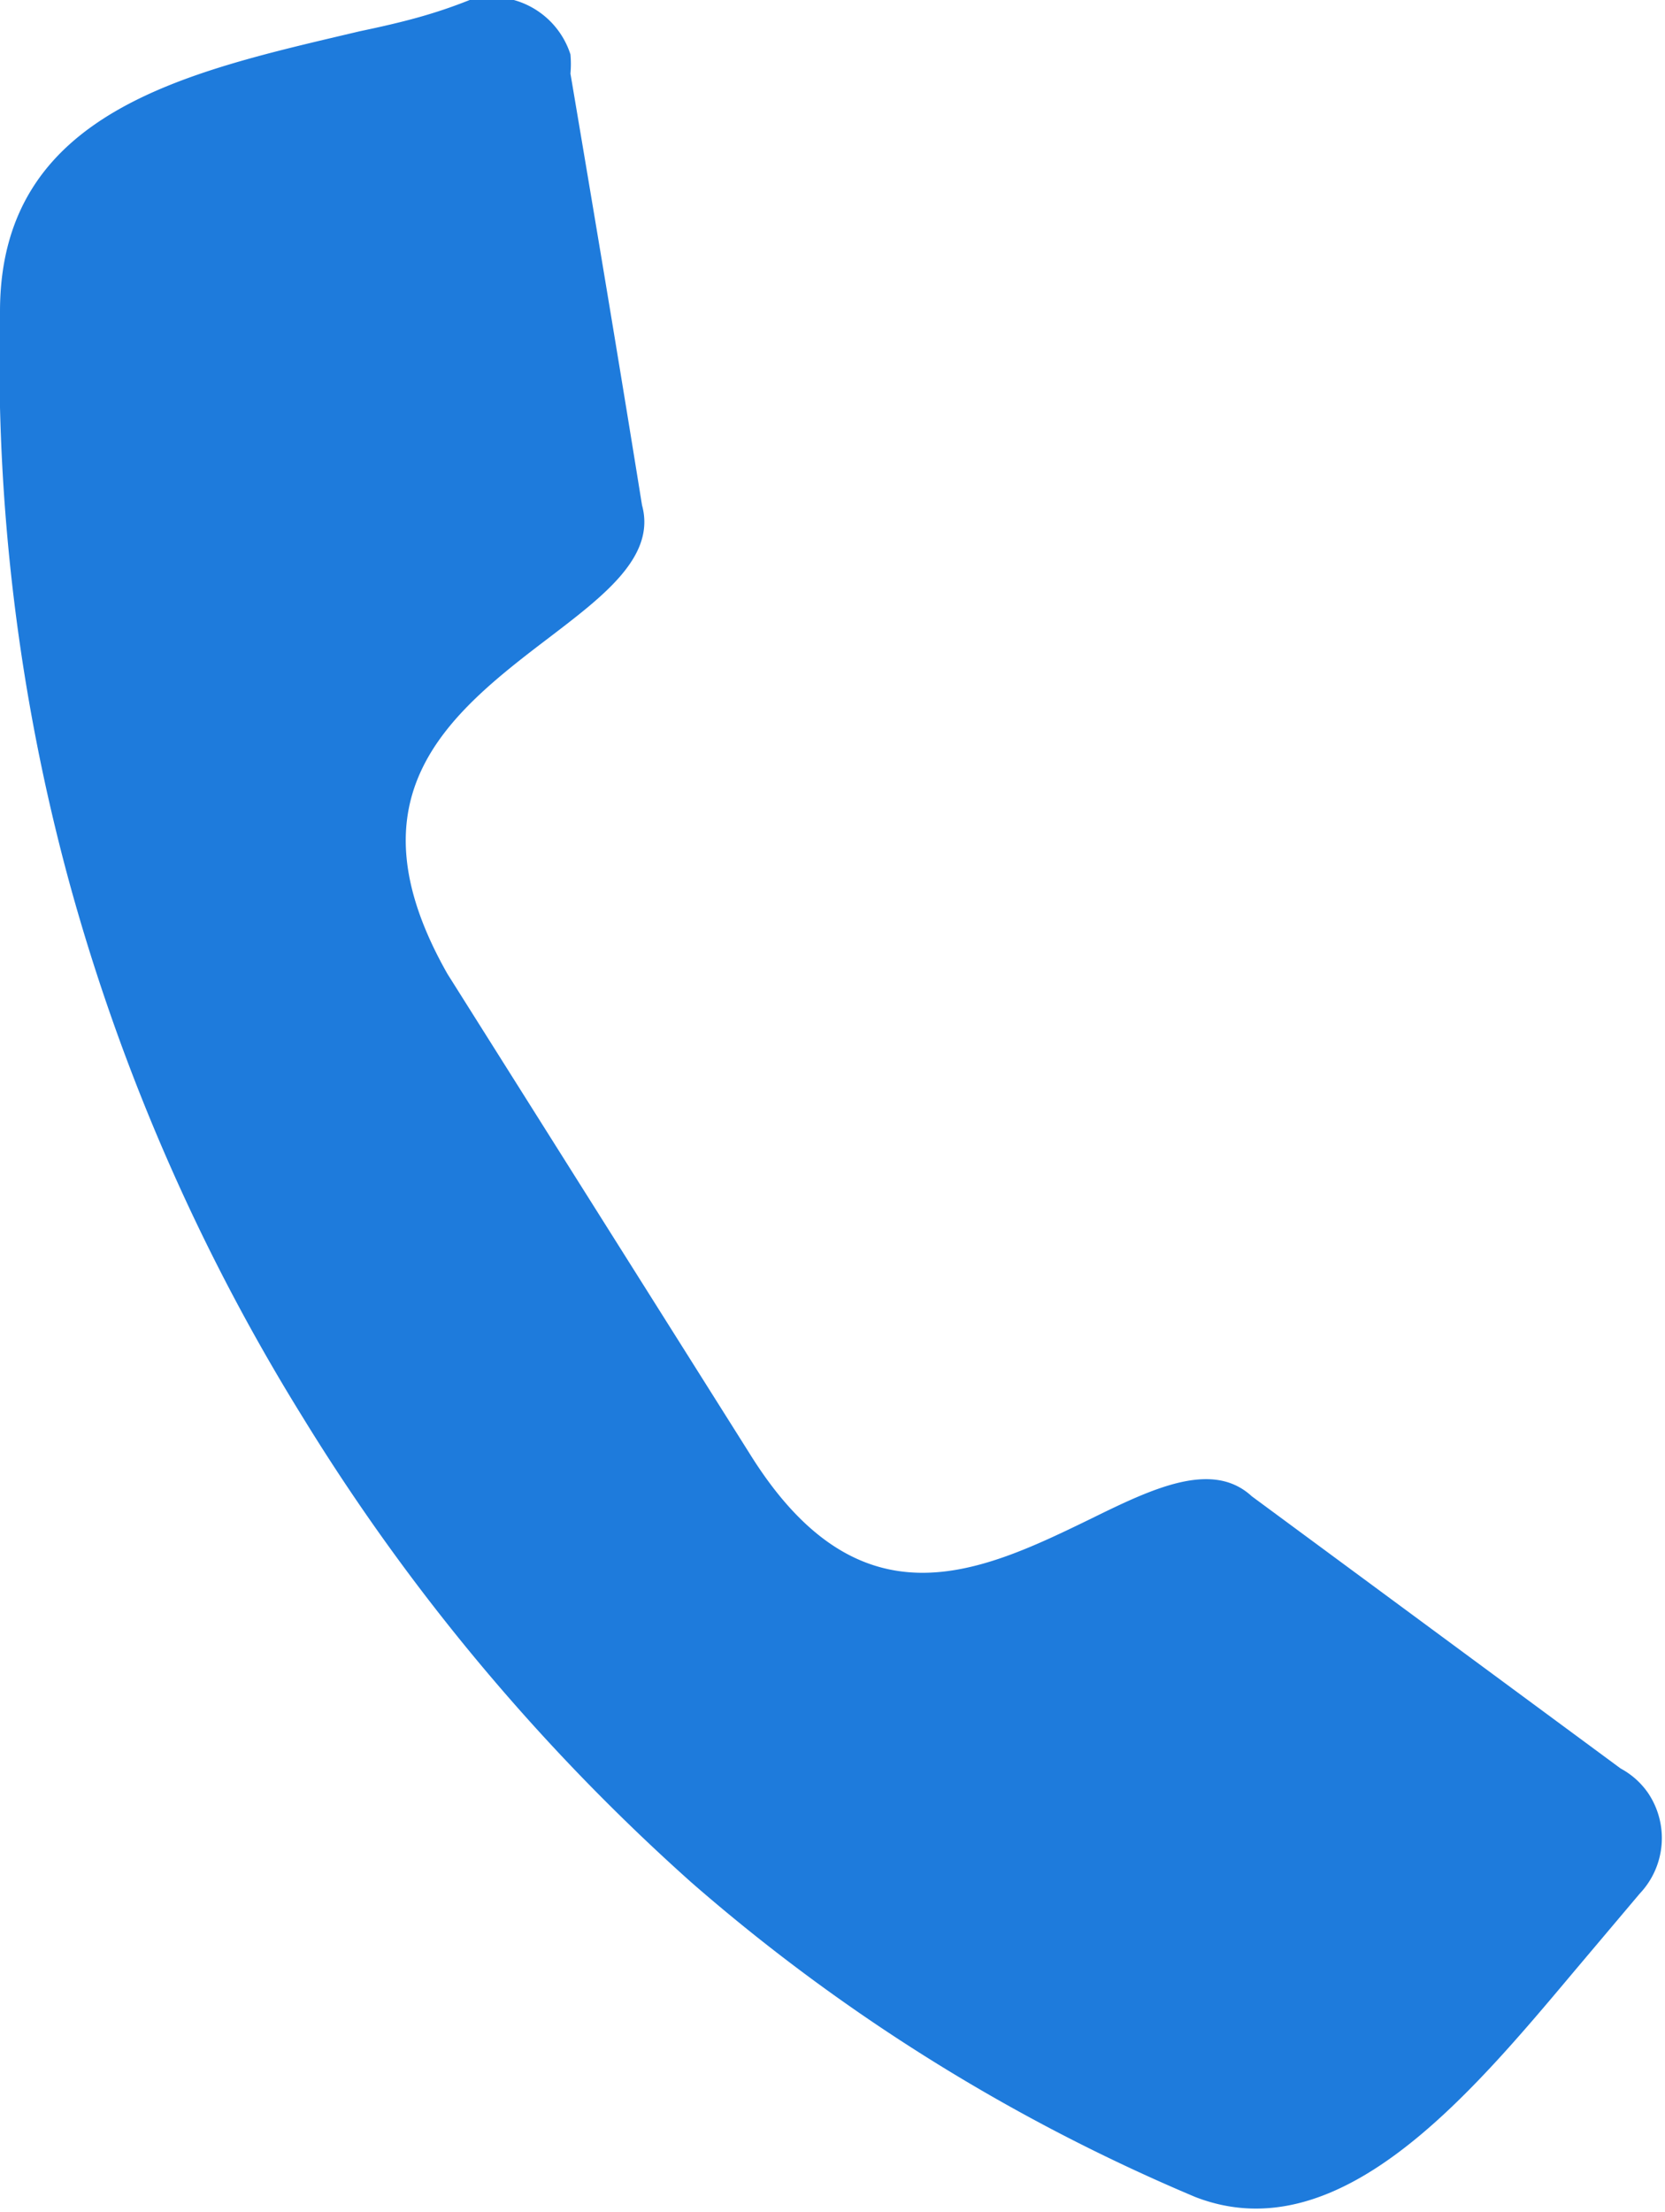
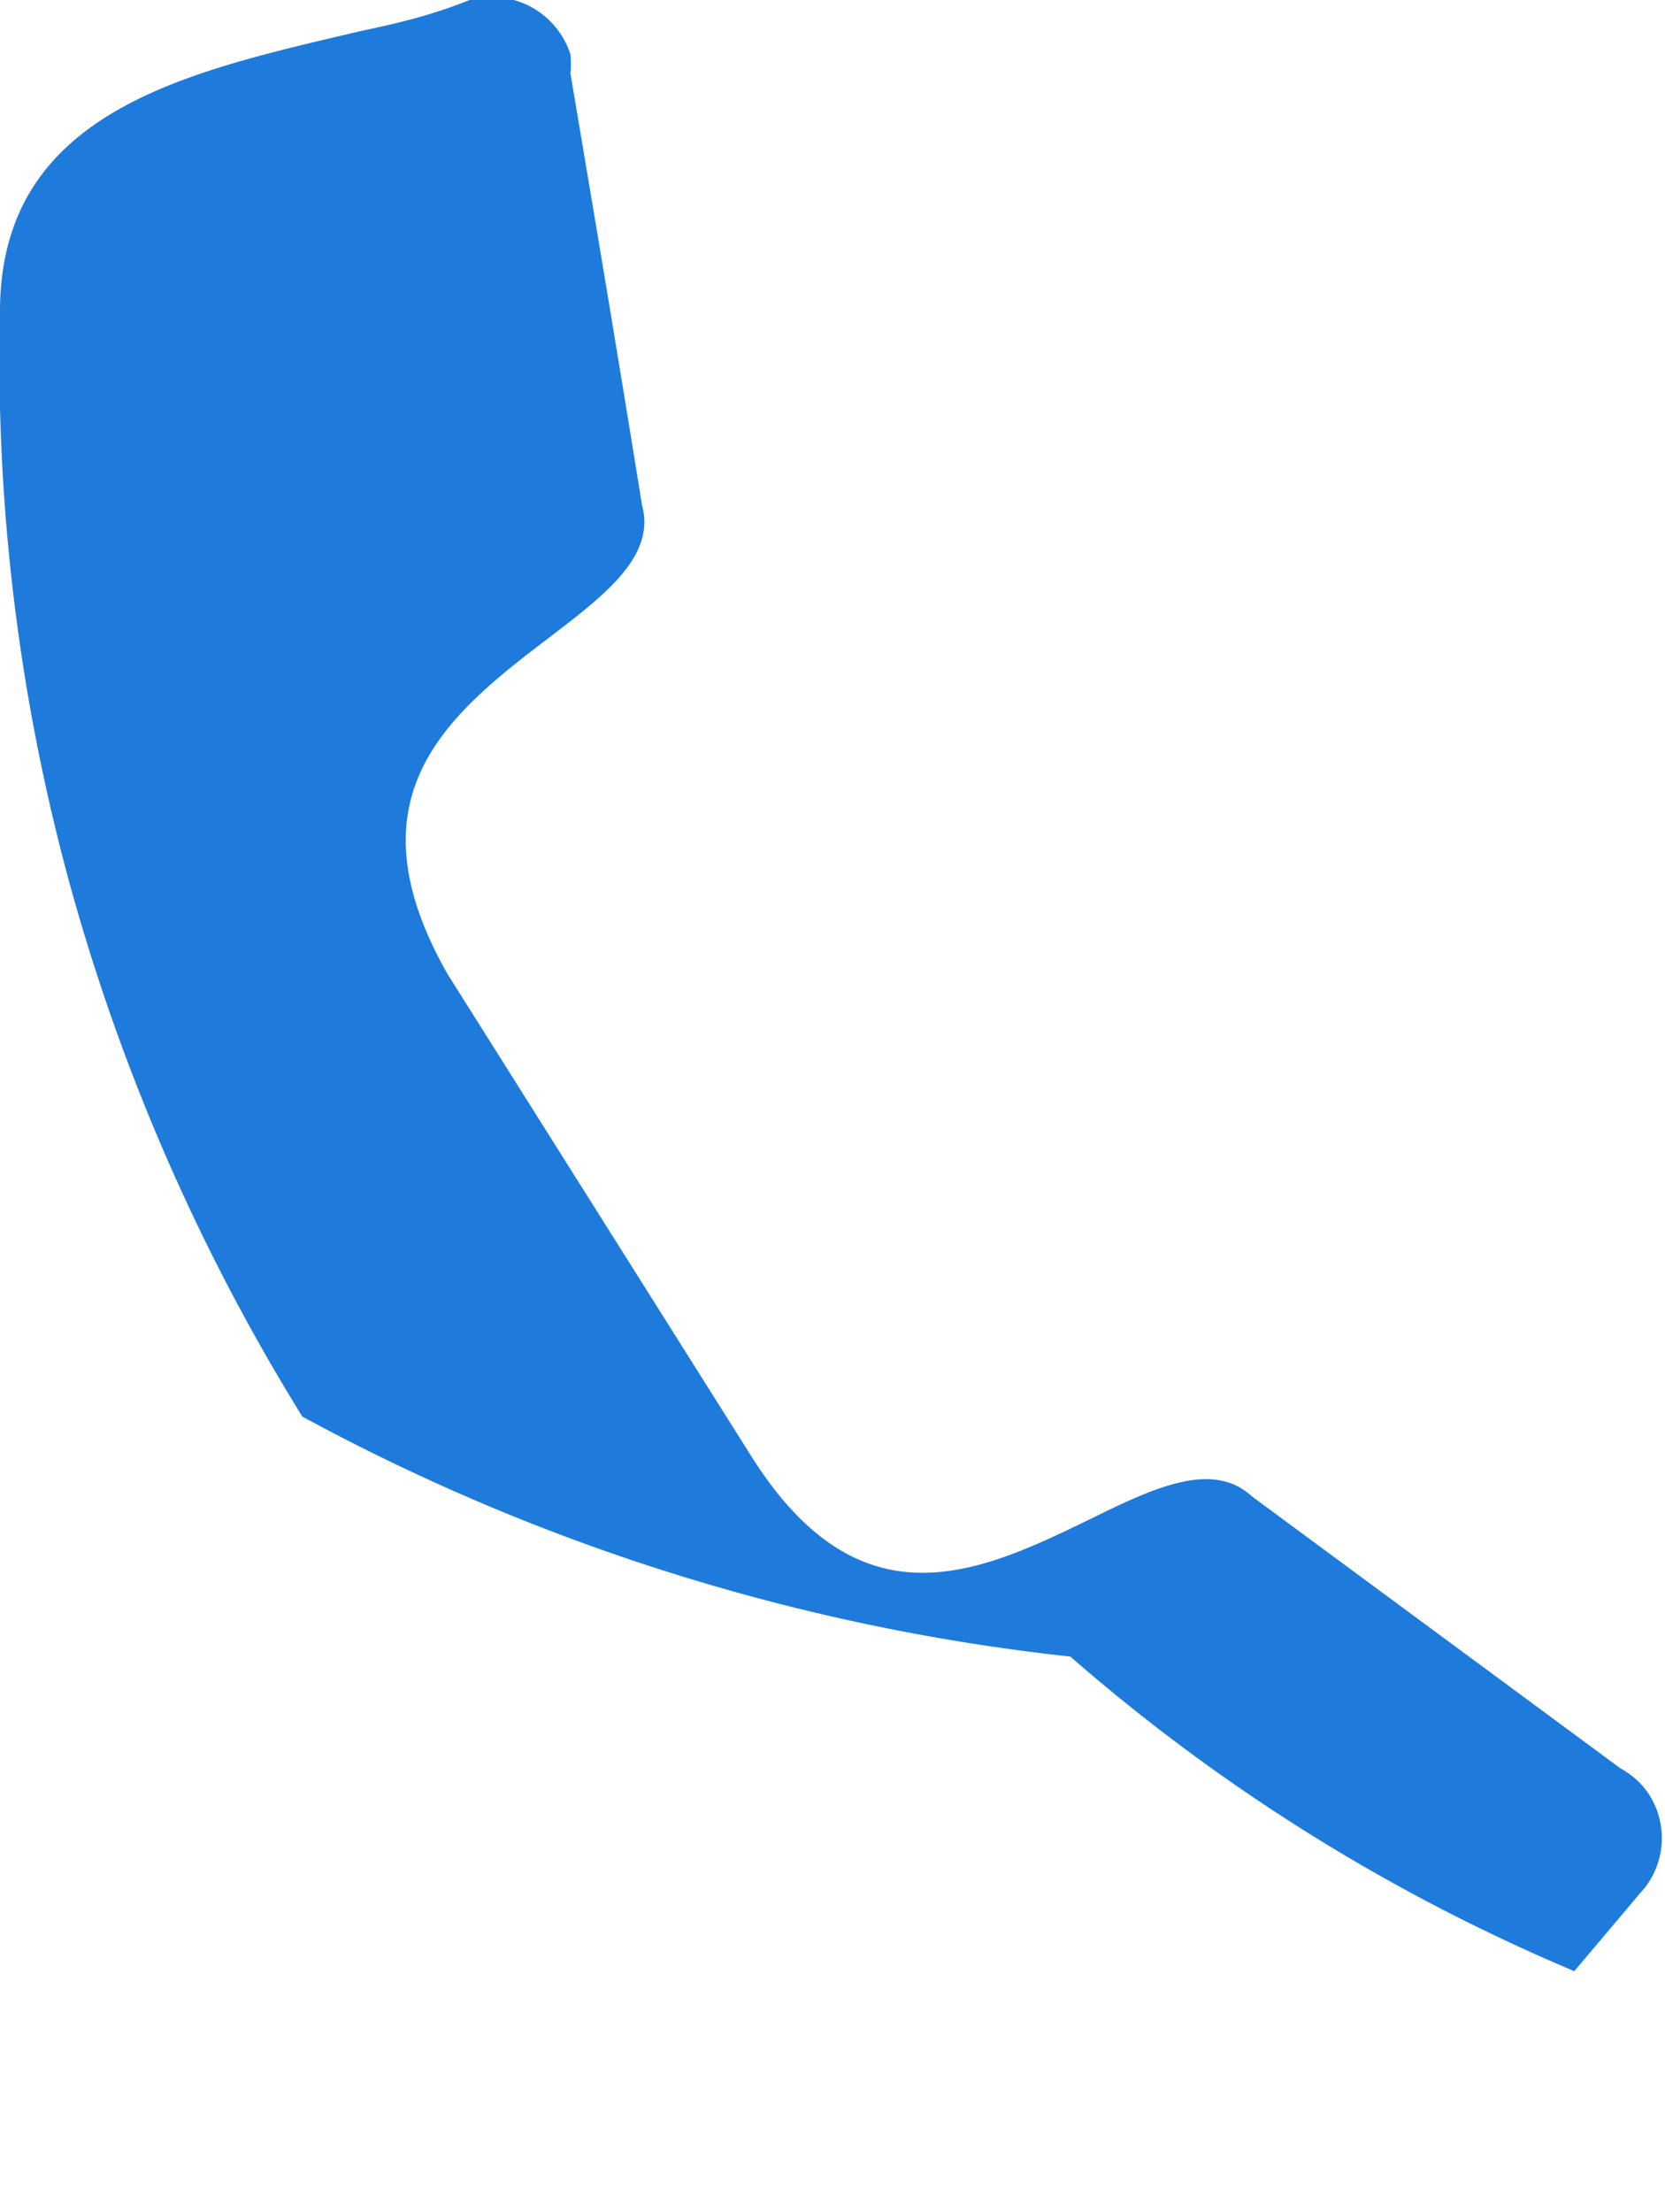
<svg xmlns="http://www.w3.org/2000/svg" viewBox="0 0 16.52 21.94">
  <defs>
    <style>.cls-1{fill:#1e7bdc;fill-rule:evenodd;}</style>
  </defs>
  <g id="Layer_2" data-name="Layer 2">
    <g id="ΦΙΛΤΡΑ">
-       <path class="cls-1" d="M16.08,17.54h0a.78.78,0,0,1,.27.24.8.8,0,0,1-.08,1l-.65.77c-1.05,1.25-2.34,2.79-3.76,2.24h0a18.57,18.57,0,0,1-5-3.12A20.66,20.66,0,0,1,3,14.05,20.19,20.19,0,0,1,.69,8.76,19.75,19.75,0,0,1,0,3.09H0c0-2,1.88-2.38,3.57-2.78C4,.22,4.31.14,4.66,0a.82.82,0,0,1,1,.54,1.08,1.08,0,0,1,0,.19v0c.24,1.42.48,2.85.71,4.28v0c.14.51-.38.9-.93,1.32-1,.76-2,1.57-1,3.33l3,4.76c1.09,1.75,2.28,1.18,3.39.64.61-.3,1.2-.58,1.59-.22h0Z" />
+       <path class="cls-1" d="M16.08,17.54h0a.78.78,0,0,1,.27.24.8.8,0,0,1-.08,1l-.65.77h0a18.57,18.57,0,0,1-5-3.12A20.66,20.66,0,0,1,3,14.05,20.19,20.19,0,0,1,.69,8.76,19.75,19.75,0,0,1,0,3.09H0c0-2,1.88-2.38,3.57-2.78C4,.22,4.31.14,4.66,0a.82.82,0,0,1,1,.54,1.08,1.08,0,0,1,0,.19v0c.24,1.42.48,2.85.71,4.28v0c.14.51-.38.9-.93,1.32-1,.76-2,1.57-1,3.33l3,4.76c1.09,1.75,2.28,1.18,3.39.64.61-.3,1.2-.58,1.59-.22h0Z" />
    </g>
  </g>
</svg>